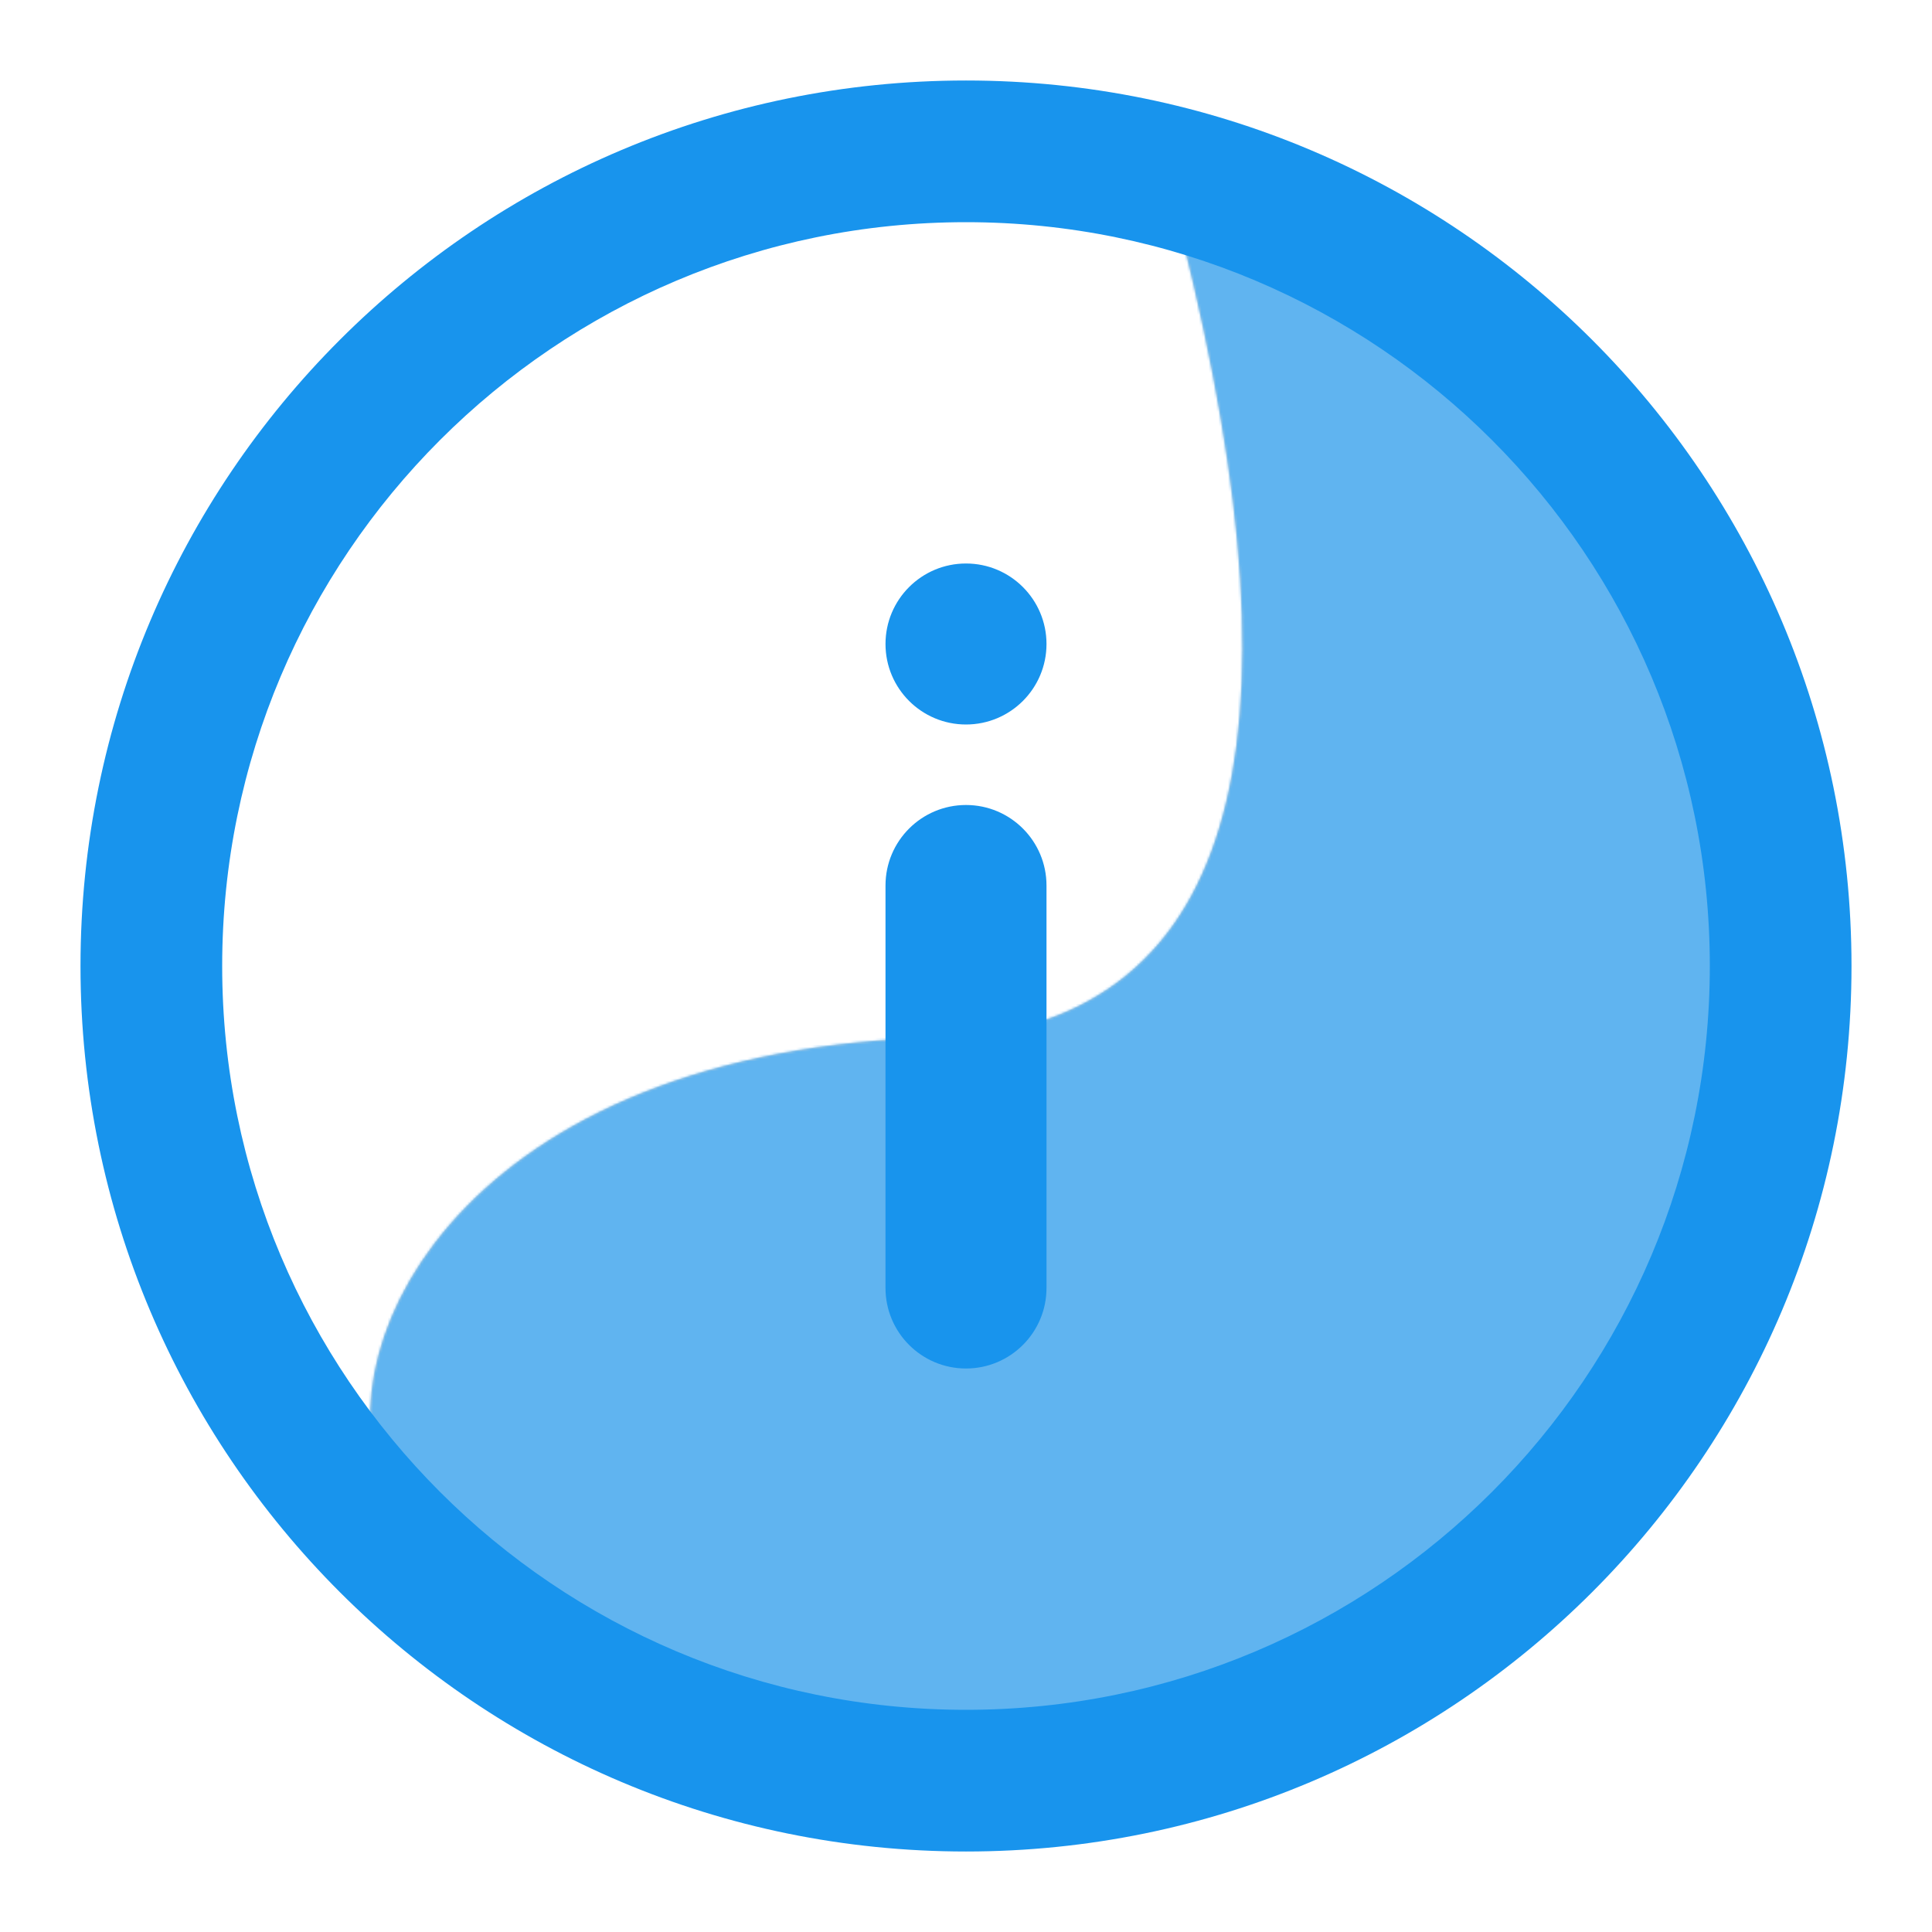
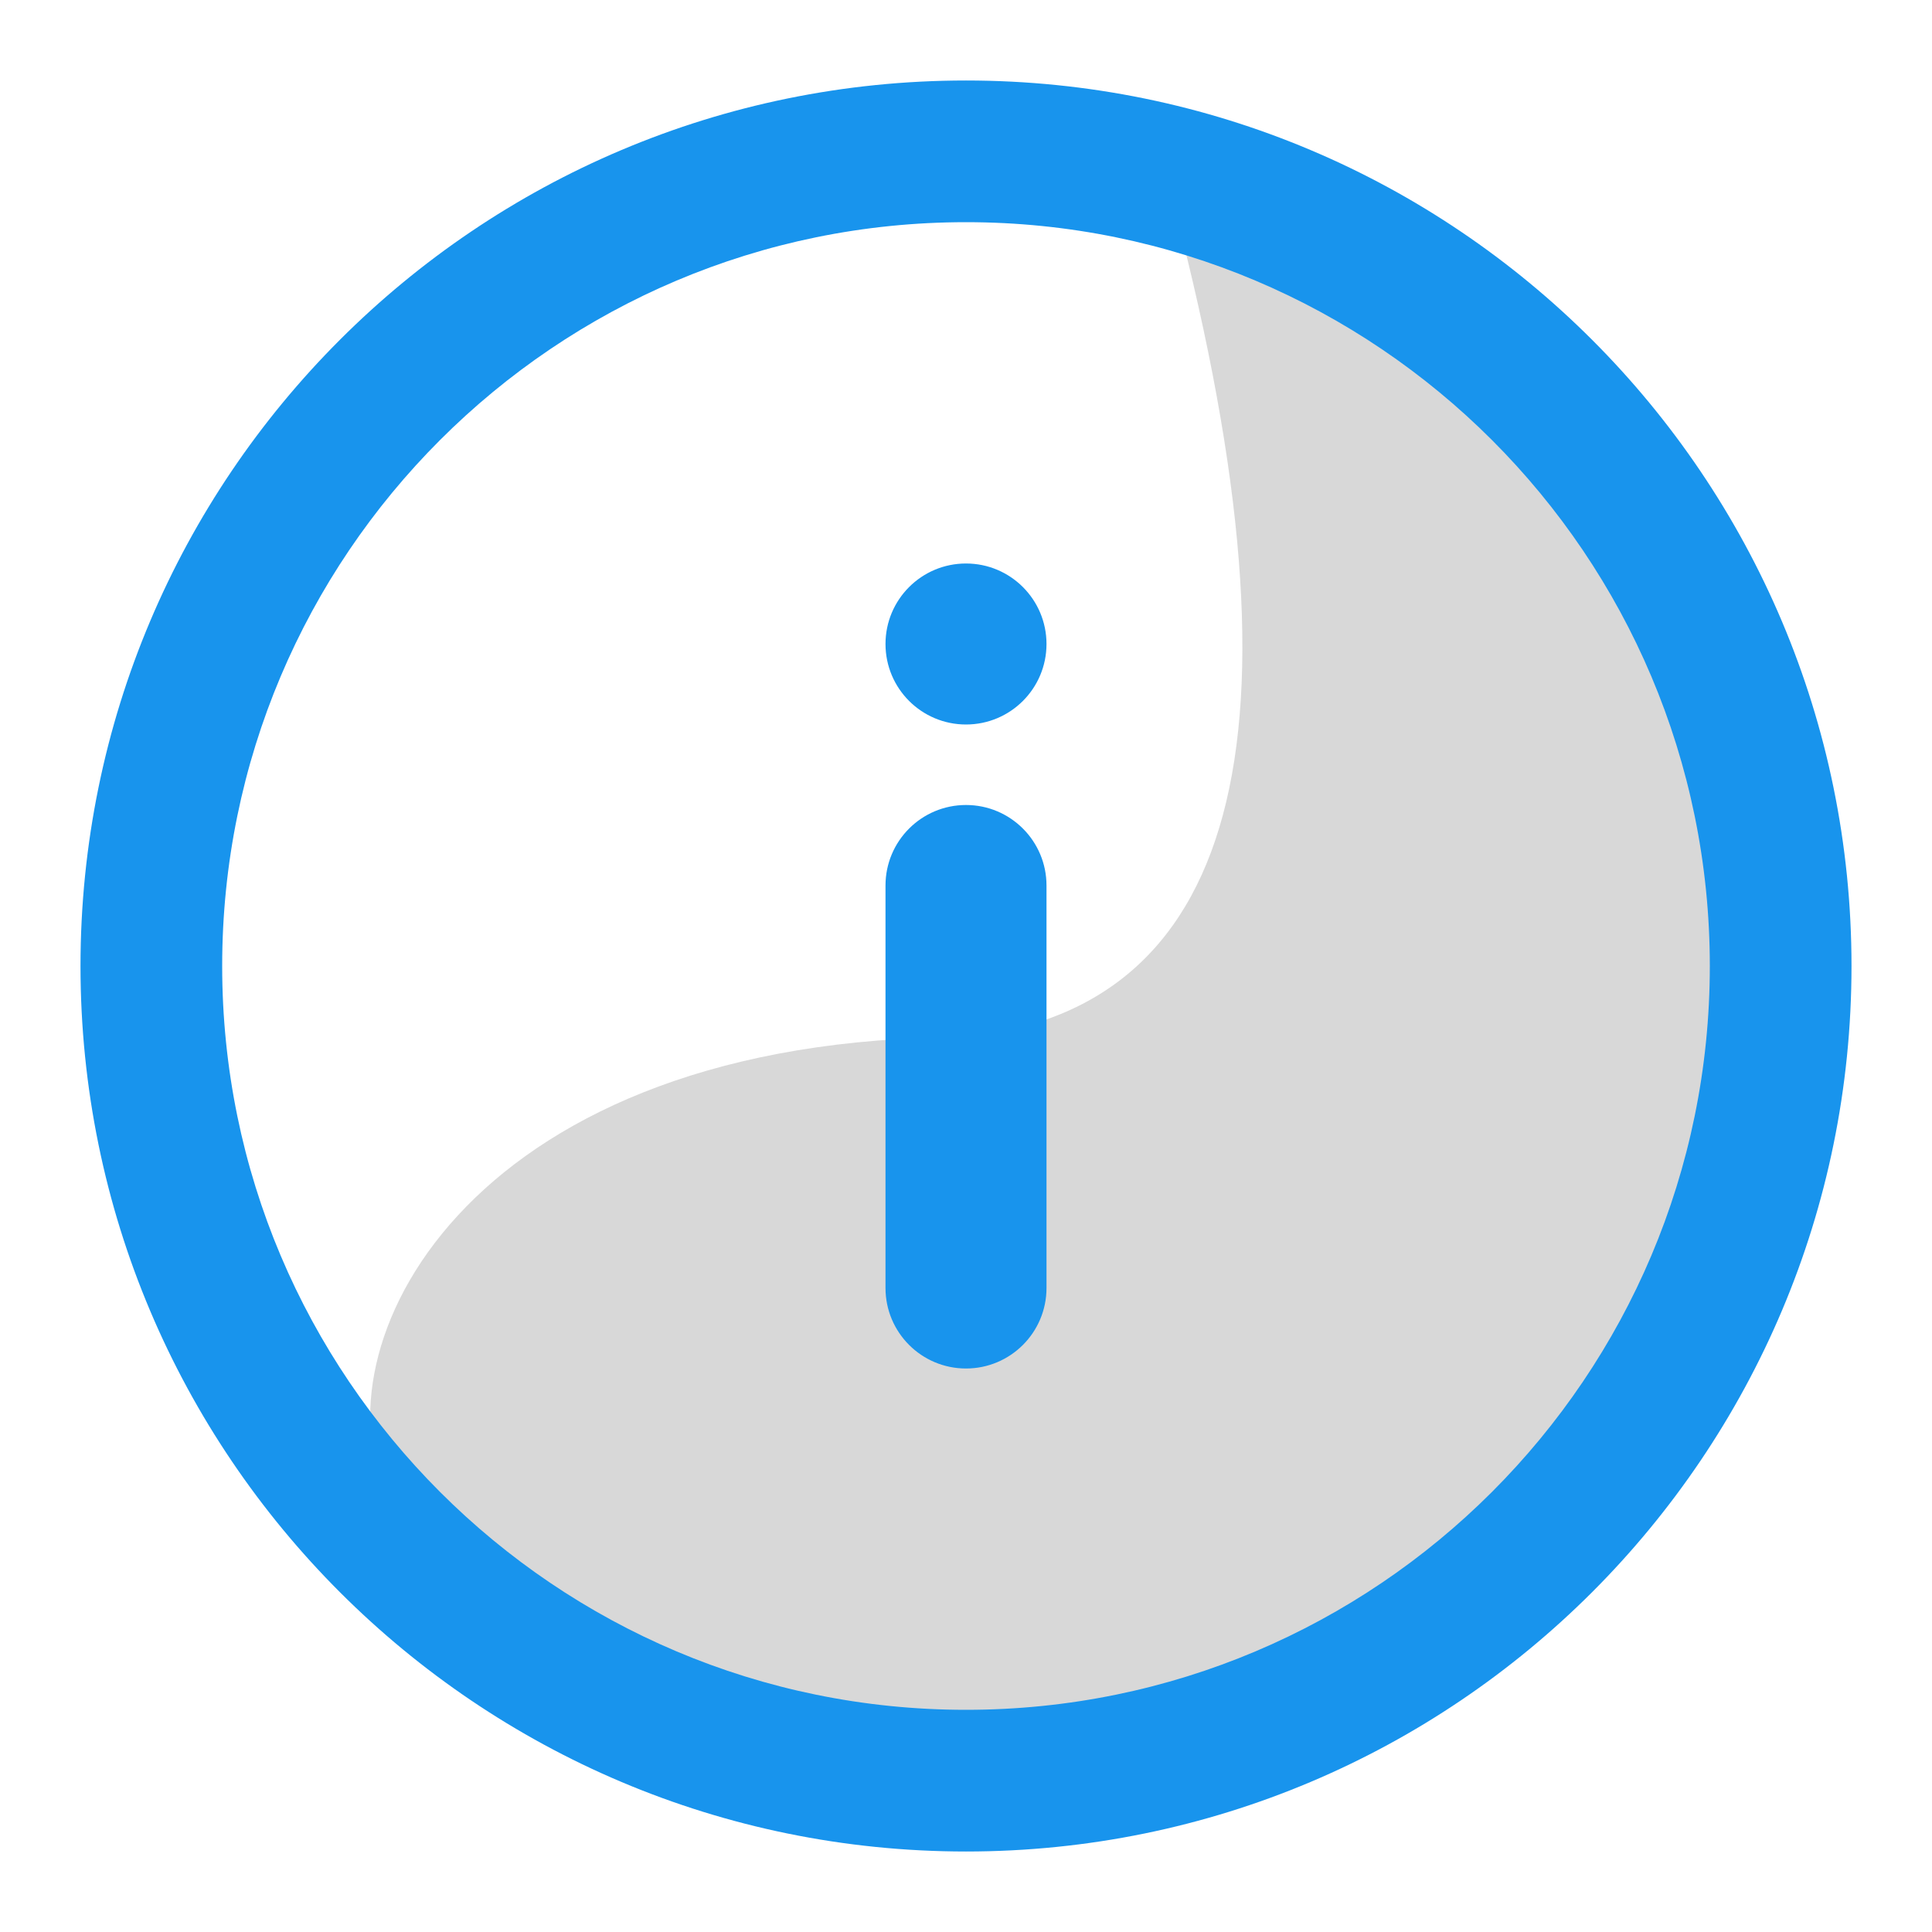
<svg xmlns="http://www.w3.org/2000/svg" width="800" height="800" viewBox="0 0 800 800" fill="none">
-   <path d="M483.781 76.449C543.72 299.351 515.793 417.018 400 429.452C196.395 429.452 132.113 554.159 159.123 616.675C186.133 679.191 270.955 728.337 340.43 740.226C409.904 752.116 522.502 753.052 663.086 616.675C803.67 480.298 703.809 260.213 663.086 202.498C635.938 164.022 576.169 122.005 483.781 76.449Z" fill="#D8D8D8" />
+   <path d="M483.781 76.449C543.72 299.351 515.793 417.018 400 429.452C196.395 429.452 132.113 554.159 159.123 616.675C186.133 679.191 270.955 728.337 340.43 740.226C409.904 752.116 522.502 753.052 663.086 616.675C803.67 480.298 703.809 260.213 663.086 202.498Z" fill="#D8D8D8" />
  <mask id="mask0_74_4" style="mask-type:luminance" maskUnits="userSpaceOnUse" x="153" y="76" width="583" height="670">
-     <path d="M483.781 76.449C543.72 299.351 515.793 417.018 400 429.452C196.395 429.452 132.113 554.159 159.123 616.675C186.133 679.191 270.955 728.337 340.43 740.226C409.904 752.116 522.502 753.052 663.086 616.675C803.67 480.298 703.809 260.213 663.086 202.498C635.938 164.022 576.169 122.005 483.781 76.449Z" fill="#FFA0A0" />
-   </mask>
+     </mask>
  <g mask="url(#mask0_74_4)">
    <path d="M800 6.10352e-05H0V800H800V6.10352e-05Z" fill="#60B4F0" />
  </g>
  <path d="M400 766.667C197.496 766.667 33.334 602.504 33.334 400C33.334 197.496 197.496 33.333 400 33.333C602.505 33.333 766.667 197.496 766.667 400C766.667 602.504 602.505 766.667 400 766.667ZM400 708C570.104 708 708 570.104 708 400C708 229.896 570.104 92 400 92C229.896 92 92 229.896 92 400C92 570.104 229.896 708 400 708ZM366.667 366.667C366.667 348.257 381.591 333.333 400 333.333C418.41 333.333 433.333 348.257 433.333 366.667V533.333C433.333 551.743 418.41 566.667 400 566.667C381.591 566.667 366.667 551.743 366.667 533.333V366.667ZM400 300C381.591 300 366.667 285.076 366.667 266.667C366.667 248.257 381.591 233.333 400 233.333C418.41 233.333 433.333 248.257 433.333 266.667C433.333 285.076 418.41 300 400 300Z" fill="#1894ED" />
</svg>